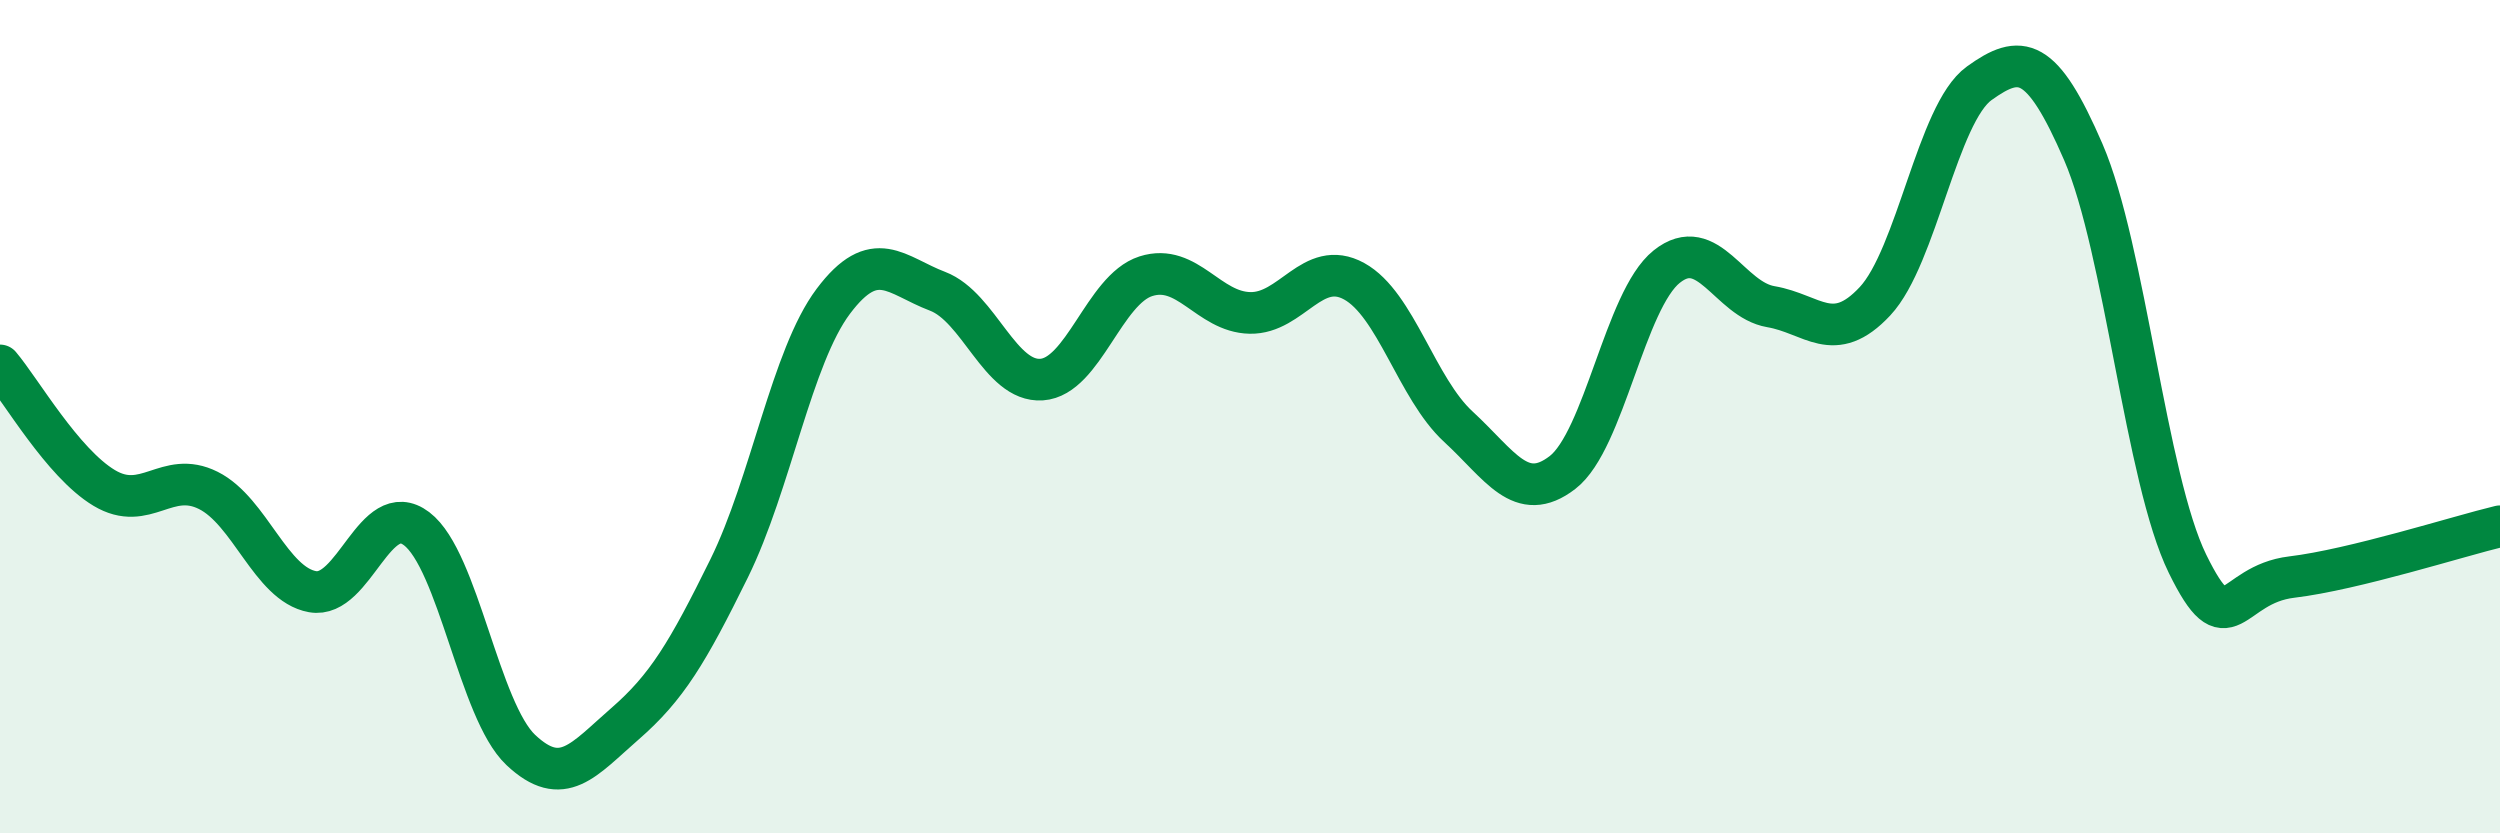
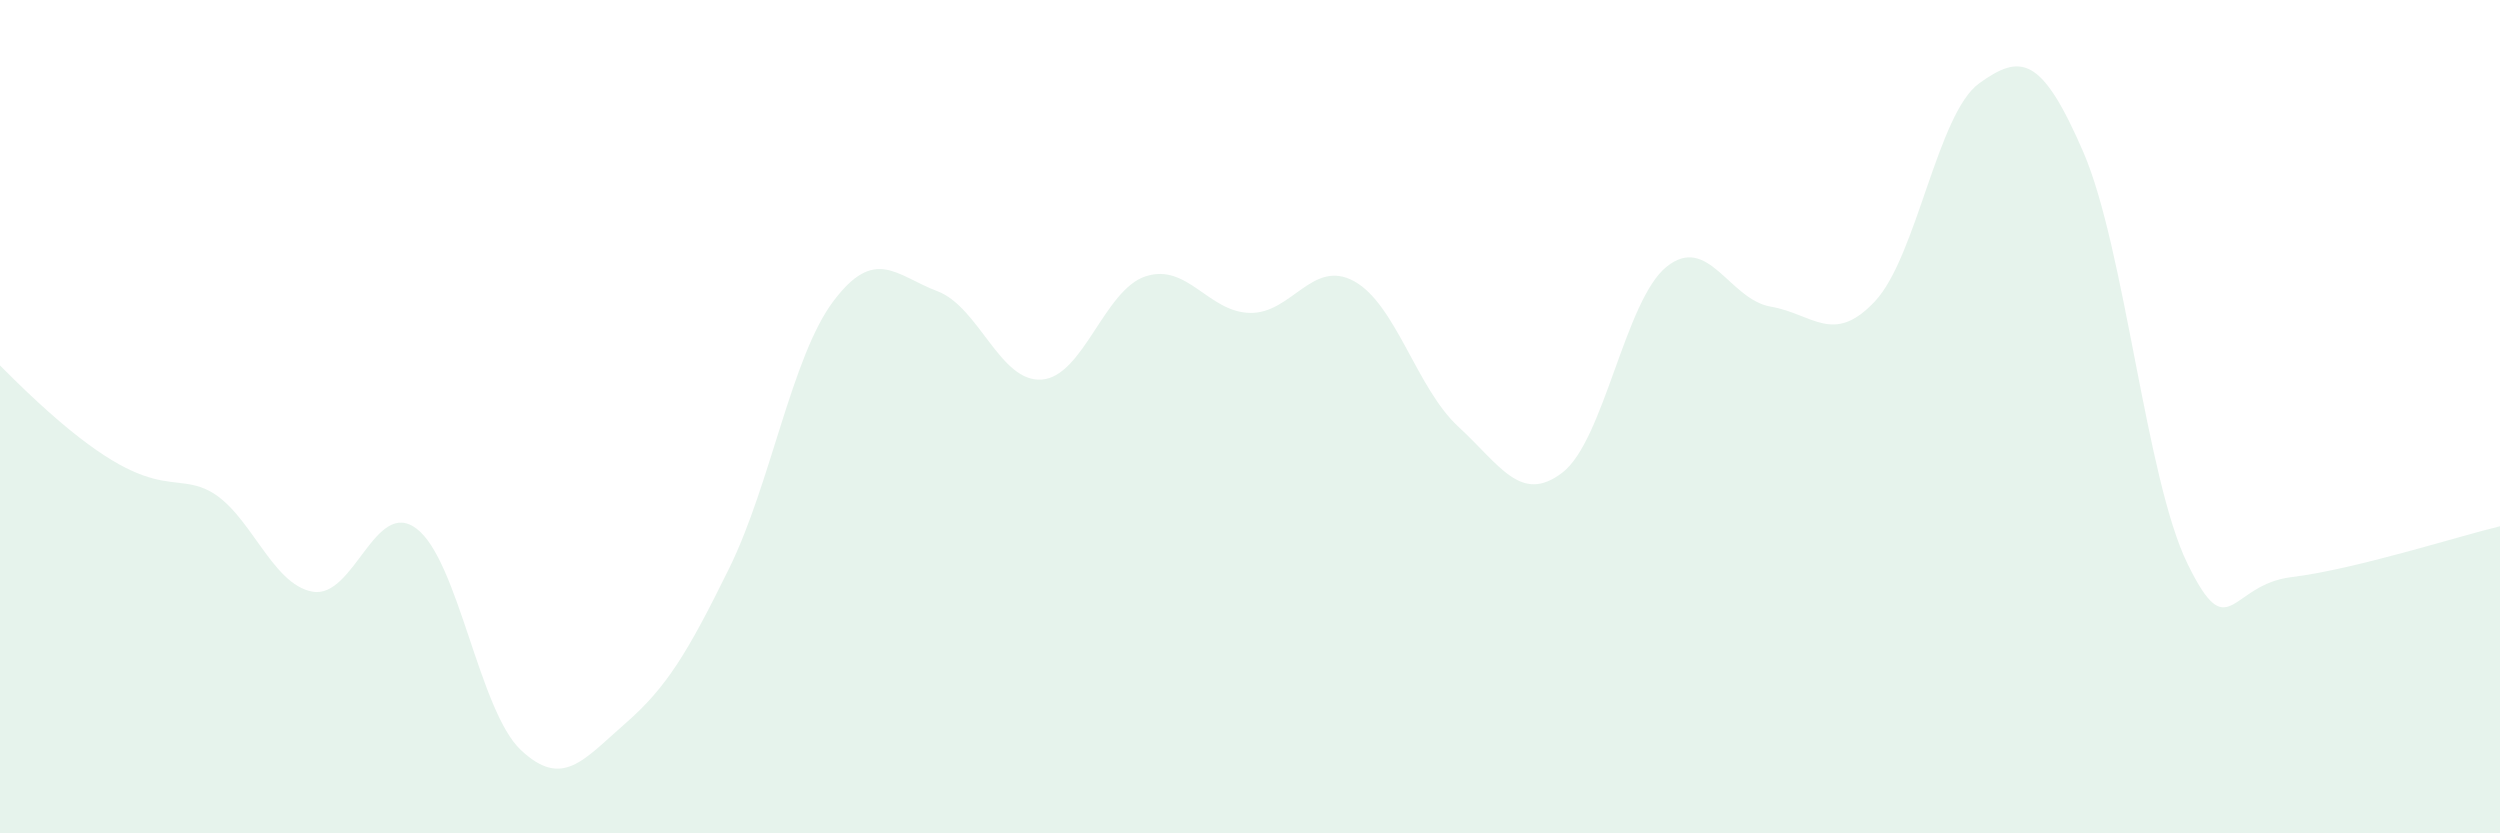
<svg xmlns="http://www.w3.org/2000/svg" width="60" height="20" viewBox="0 0 60 20">
-   <path d="M 0,8.77 C 0.5,9.36 1.5,11.11 2.5,11.71 C 3.5,12.31 4,11.27 5,11.77 C 6,12.27 6.5,14.02 7.5,14.2 C 8.5,14.38 9,11.93 10,12.69 C 11,13.45 11.5,17.06 12.5,18 C 13.5,18.94 14,18.24 15,17.37 C 16,16.5 16.5,15.67 17.5,13.64 C 18.5,11.61 19,8.56 20,7.23 C 21,5.9 21.5,6.61 22.5,6.99 C 23.5,7.37 24,9.18 25,9.11 C 26,9.04 26.5,6.95 27.5,6.63 C 28.5,6.31 29,7.49 30,7.51 C 31,7.53 31.5,6.2 32.5,6.75 C 33.5,7.3 34,9.32 35,10.24 C 36,11.16 36.5,12.11 37.5,11.34 C 38.5,10.57 39,7.2 40,6.4 C 41,5.6 41.5,7.19 42.5,7.36 C 43.5,7.53 44,8.3 45,7.23 C 46,6.16 46.5,2.72 47.5,2 C 48.5,1.28 49,1.34 50,3.65 C 51,5.96 51.5,11.49 52.5,13.53 C 53.5,15.57 53.5,14.03 55,13.85 C 56.5,13.67 59,12.87 60,12.63L60 20L0 20Z" fill="#008740" opacity="0.1" stroke-linecap="round" stroke-linejoin="round" />
-   <path d="M 0,8.77 C 0.5,9.36 1.5,11.11 2.5,11.71 C 3.5,12.31 4,11.27 5,11.77 C 6,12.27 6.5,14.02 7.5,14.2 C 8.5,14.38 9,11.93 10,12.69 C 11,13.45 11.5,17.06 12.5,18 C 13.5,18.94 14,18.24 15,17.37 C 16,16.5 16.5,15.67 17.5,13.64 C 18.5,11.61 19,8.56 20,7.23 C 21,5.9 21.5,6.61 22.5,6.99 C 23.5,7.37 24,9.18 25,9.11 C 26,9.04 26.5,6.95 27.5,6.63 C 28.5,6.31 29,7.49 30,7.51 C 31,7.53 31.5,6.2 32.5,6.75 C 33.5,7.3 34,9.32 35,10.24 C 36,11.16 36.5,12.11 37.5,11.34 C 38.5,10.57 39,7.2 40,6.4 C 41,5.6 41.5,7.19 42.5,7.36 C 43.5,7.53 44,8.3 45,7.23 C 46,6.16 46.5,2.72 47.5,2 C 48.5,1.28 49,1.34 50,3.65 C 51,5.96 51.5,11.49 52.5,13.53 C 53.5,15.57 53.5,14.03 55,13.85 C 56.5,13.67 59,12.87 60,12.63" stroke="#008740" stroke-width="1" fill="none" stroke-linecap="round" stroke-linejoin="round" />
+   <path d="M 0,8.77 C 3.5,12.31 4,11.27 5,11.77 C 6,12.27 6.5,14.02 7.5,14.2 C 8.5,14.38 9,11.93 10,12.69 C 11,13.45 11.5,17.06 12.5,18 C 13.5,18.94 14,18.24 15,17.37 C 16,16.5 16.5,15.67 17.5,13.64 C 18.5,11.61 19,8.56 20,7.23 C 21,5.9 21.5,6.61 22.5,6.99 C 23.5,7.37 24,9.18 25,9.11 C 26,9.04 26.5,6.95 27.5,6.63 C 28.5,6.31 29,7.49 30,7.51 C 31,7.53 31.5,6.2 32.5,6.75 C 33.5,7.3 34,9.32 35,10.24 C 36,11.16 36.5,12.11 37.5,11.34 C 38.5,10.57 39,7.2 40,6.4 C 41,5.6 41.5,7.19 42.5,7.36 C 43.5,7.53 44,8.3 45,7.23 C 46,6.16 46.5,2.72 47.5,2 C 48.5,1.28 49,1.34 50,3.65 C 51,5.96 51.5,11.49 52.5,13.53 C 53.5,15.57 53.5,14.03 55,13.85 C 56.5,13.67 59,12.87 60,12.63L60 20L0 20Z" fill="#008740" opacity="0.1" stroke-linecap="round" stroke-linejoin="round" />
</svg>